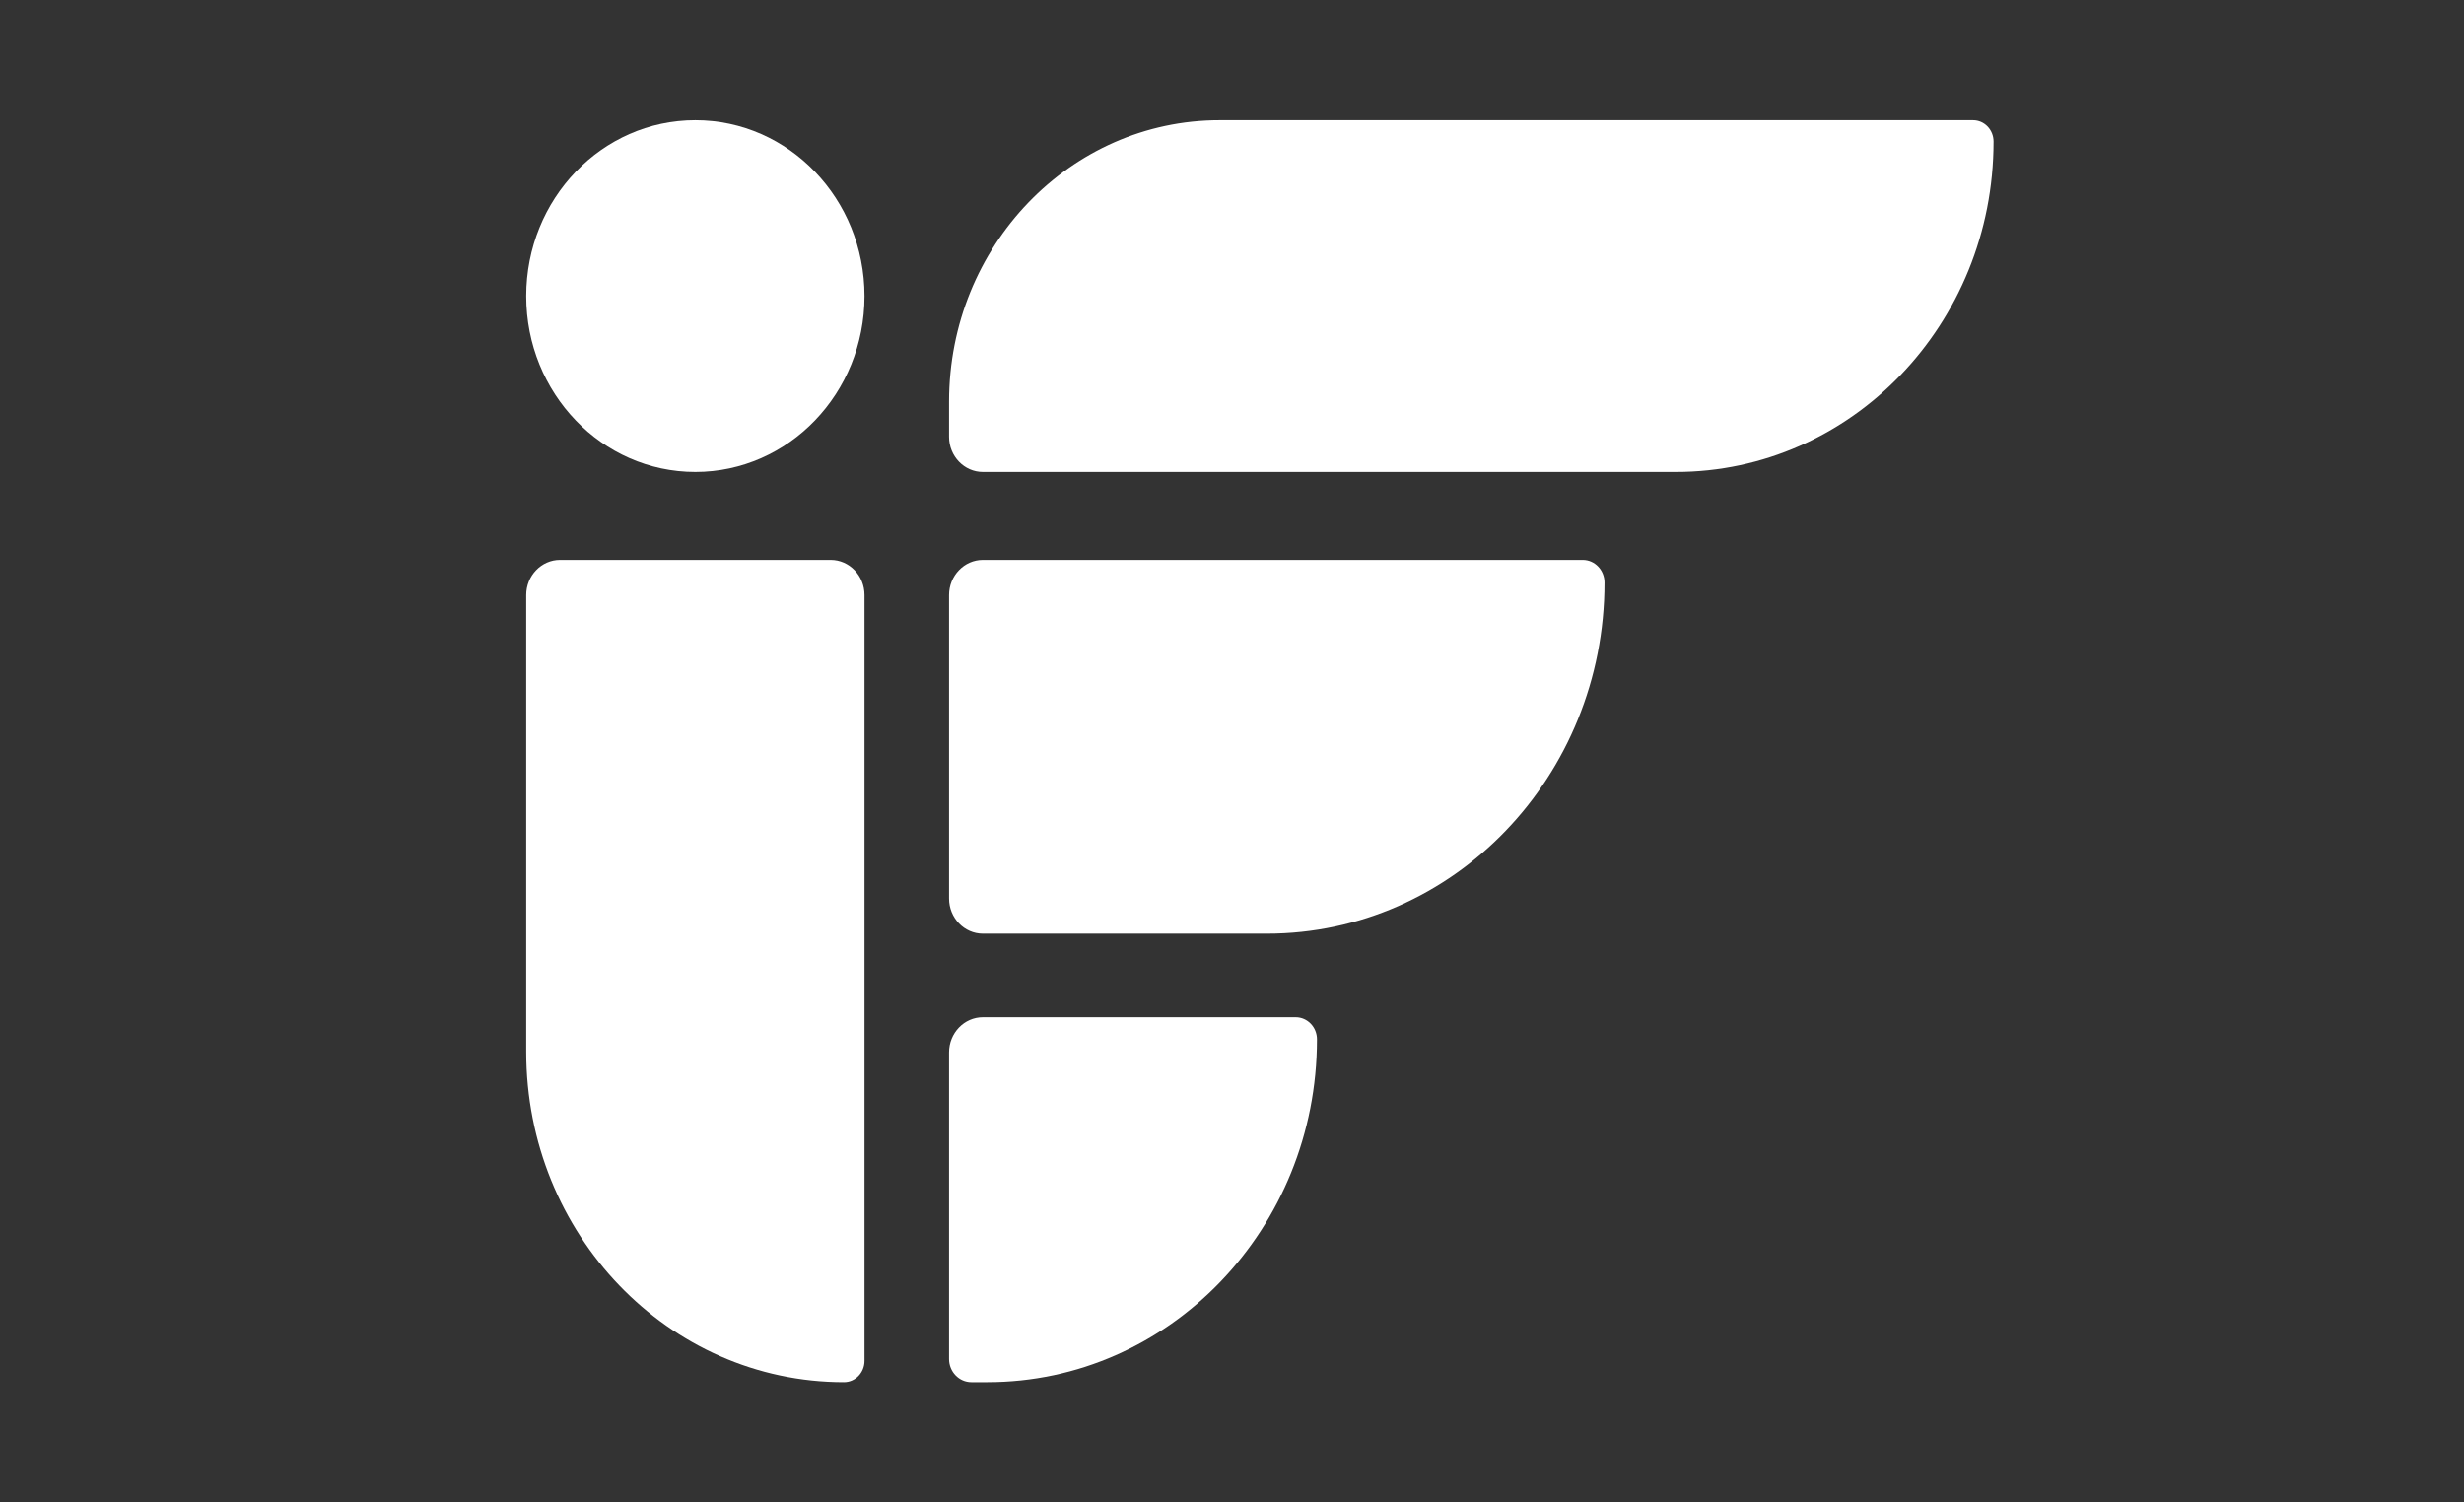
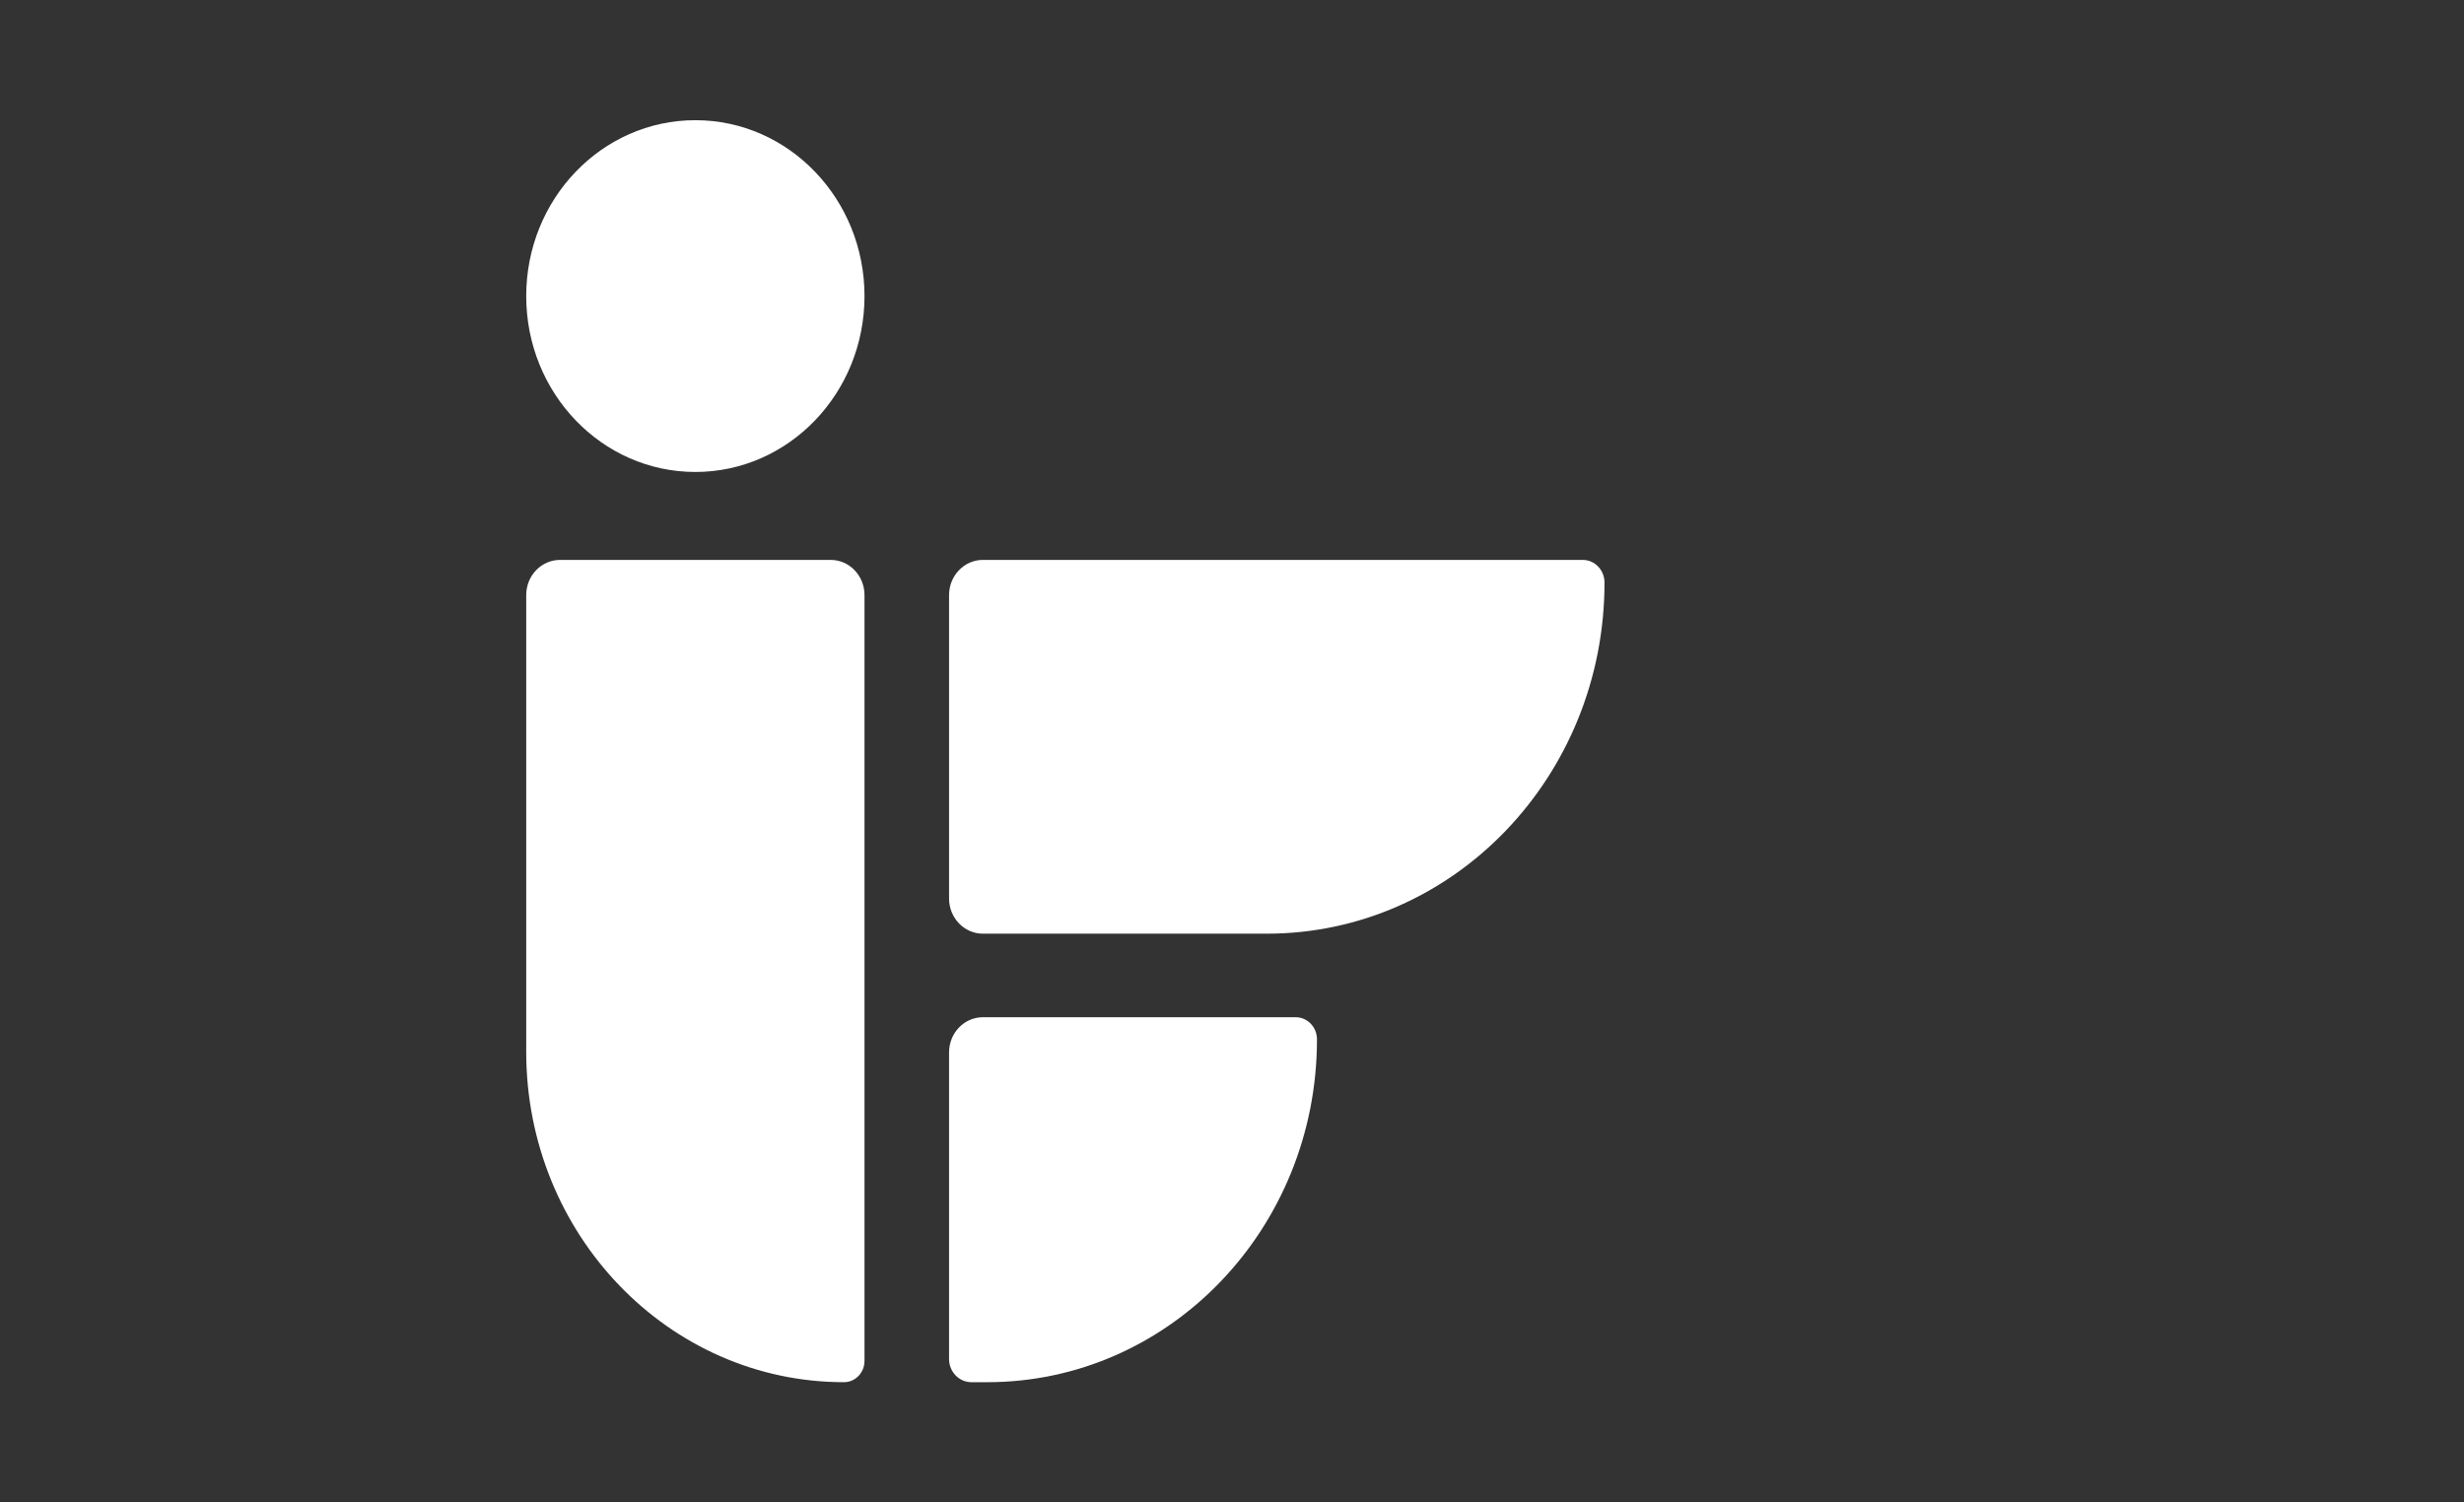
<svg xmlns="http://www.w3.org/2000/svg" data-src="/api/images/login_logo.svg?ver=2024-05-16T08:44:29Z" class="logo" data-test-id="login_logo" width="82" height="50" viewBox="0 0 82 50" fill="none" data-id="svg-loader_1">
  <rect x="0" y="0" width="82" height="50" fill="#333333" stroke="none" />
  <path d="M52.672 18.634H32.71C32.089 18.634 31.584 19.158 31.584 19.805V29.902C31.584 30.549 32.089 31.073 32.71 31.073H42.16C48.366 31.073 53.397 25.842 53.397 19.388C53.397 18.972 53.073 18.634 52.672 18.634Z" fill="#FFFFFF" />
  <path d="M27.644 18.634H18.637C18.016 18.634 17.512 19.158 17.512 19.805V35.002C17.512 41.076 22.247 46 28.088 46C28.465 46 28.77 45.682 28.77 45.291V19.805C28.77 19.158 28.266 18.634 27.644 18.634Z" fill="#FFFFFF" />
-   <path d="M65.662 4H40.591C35.617 4 31.584 8.193 31.584 13.366V14.537C31.584 15.183 32.089 15.707 32.71 15.707H55.768C61.609 15.707 66.344 10.783 66.344 4.71C66.344 4.318 66.039 4 65.662 4Z" fill="#FFFFFF" />
  <path d="M43.12 33.854H32.71C32.089 33.854 31.584 34.378 31.584 35.024V45.228C31.584 45.654 31.917 46 32.327 46H32.855C38.915 46 43.828 40.892 43.828 34.59C43.828 34.183 43.511 33.854 43.12 33.854Z" fill="#FFFFFF" />
  <path d="M17.512 9.854C17.512 13.086 20.032 15.707 23.141 15.707C26.25 15.707 28.77 13.086 28.77 9.854C28.77 6.621 26.25 4 23.141 4C20.032 4 17.512 6.621 17.512 9.854Z" fill="#FFFFFF" />
</svg>